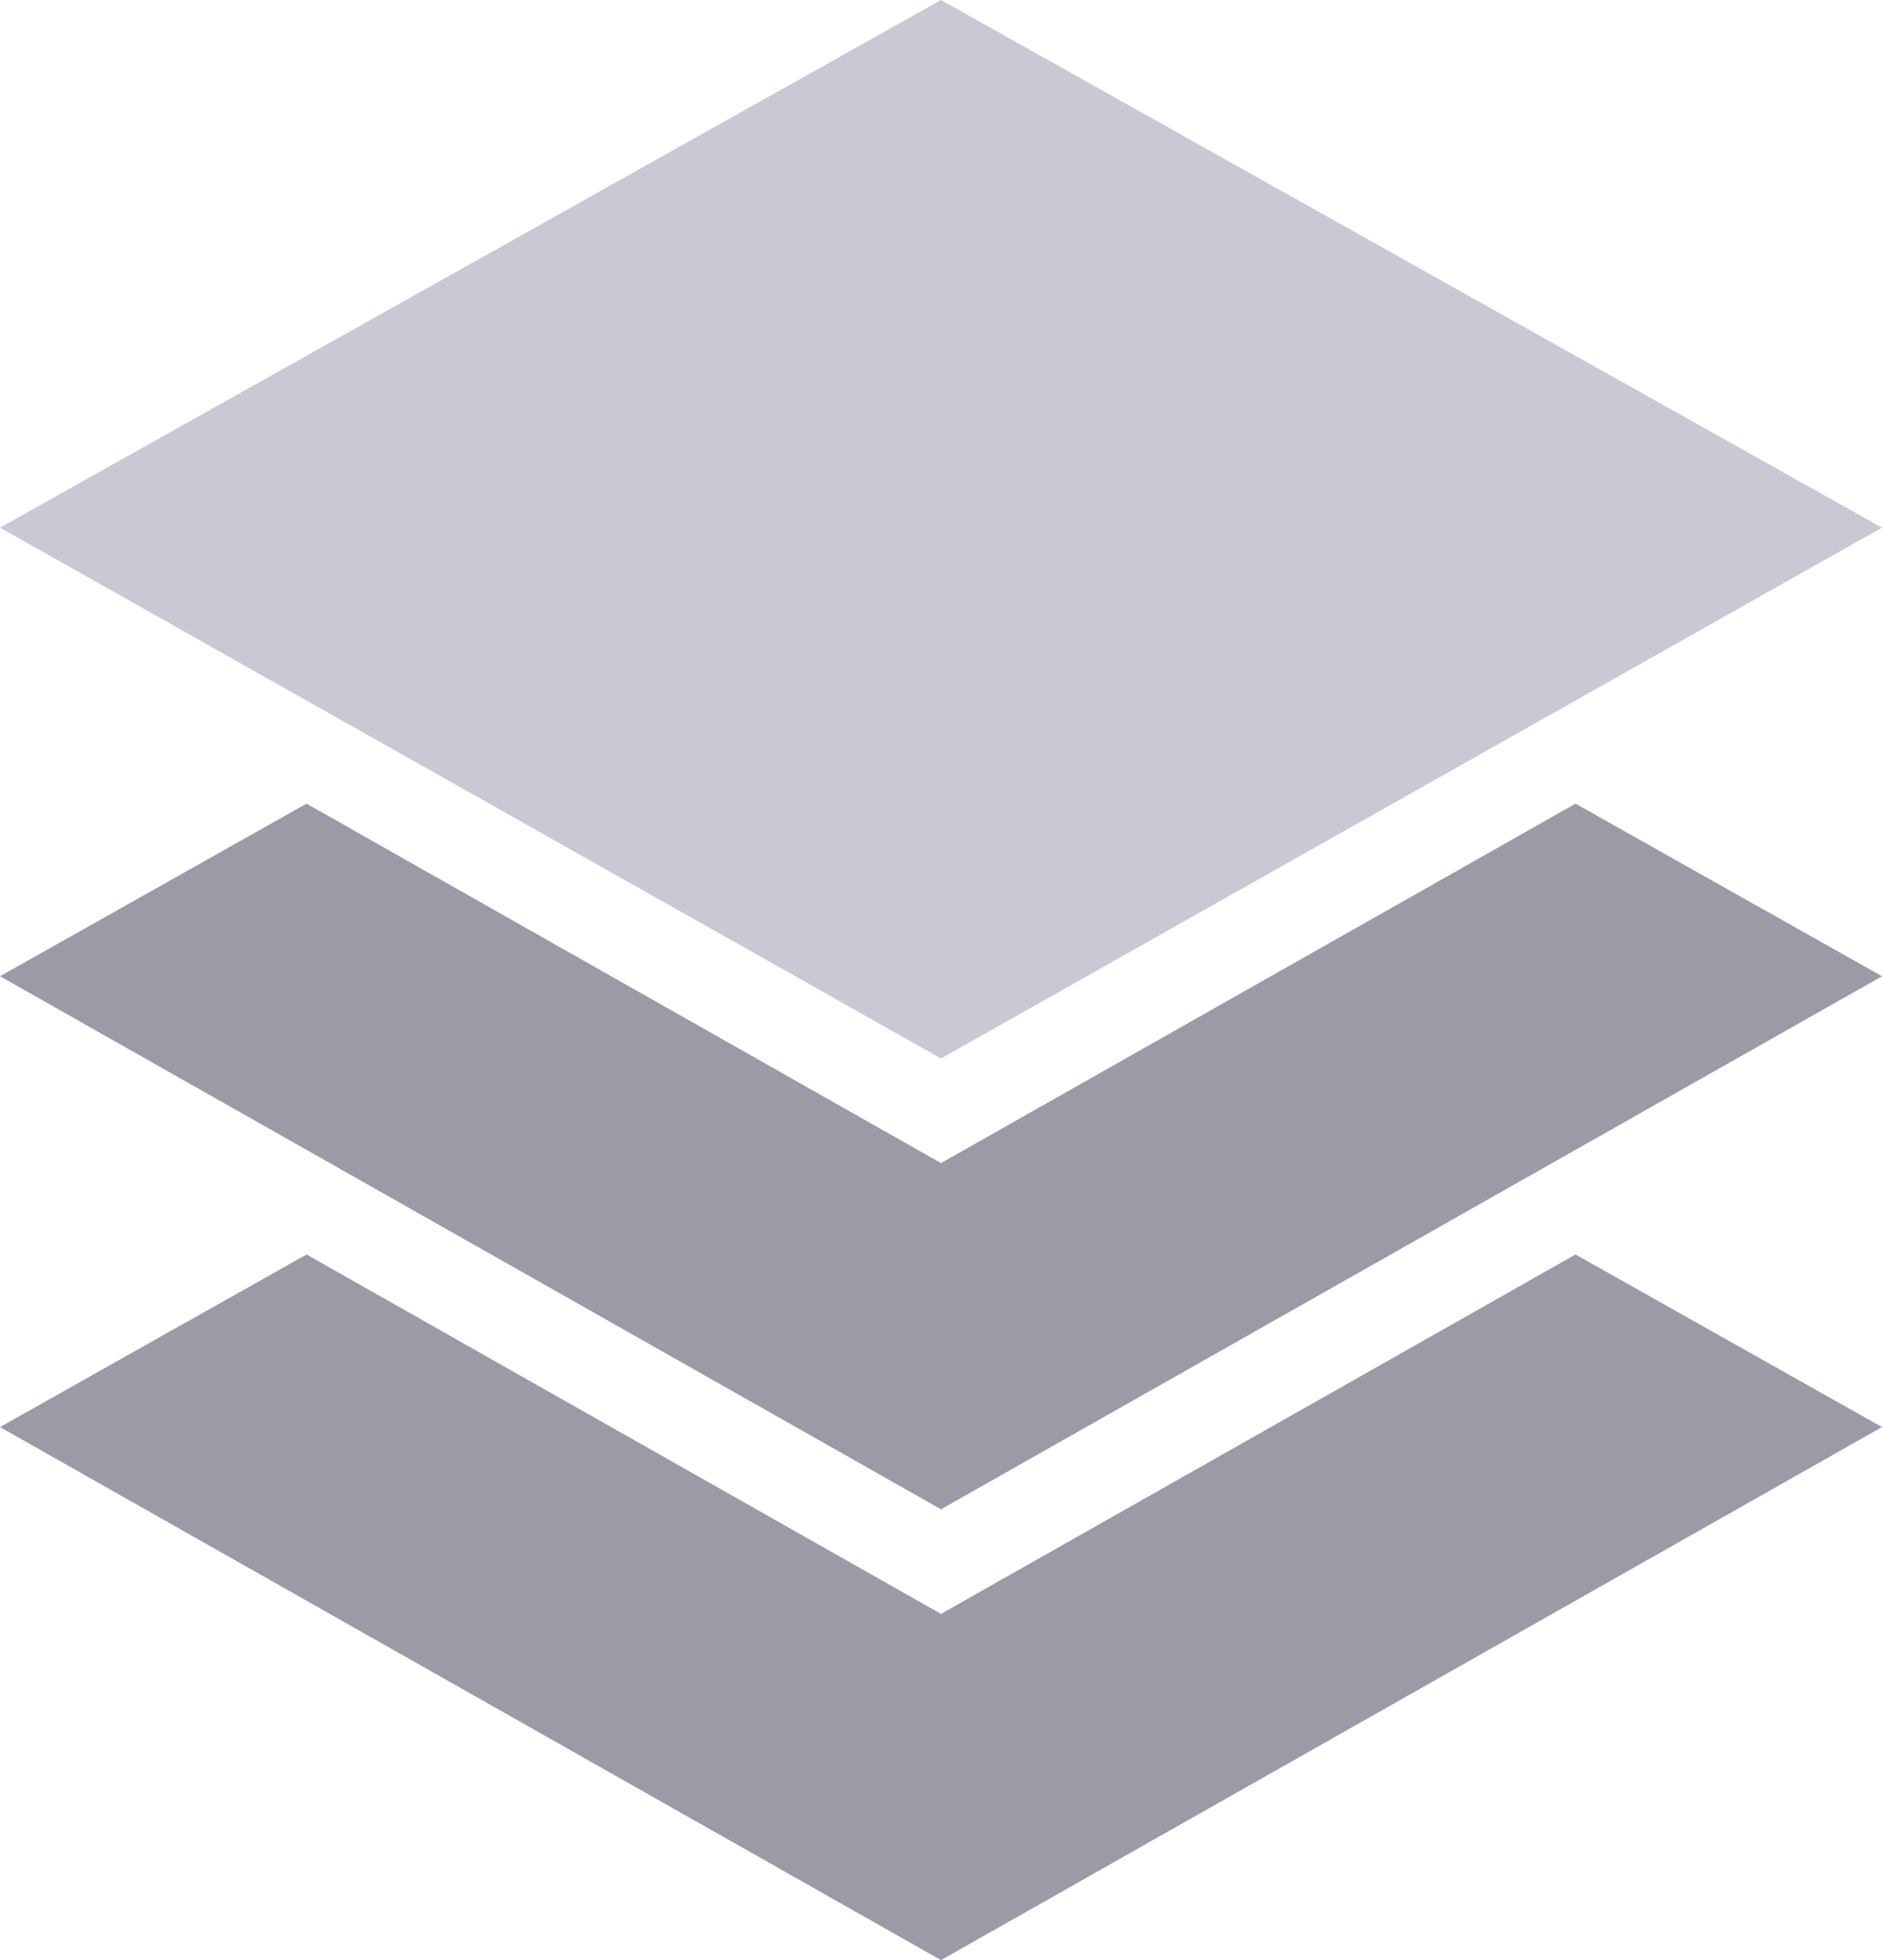
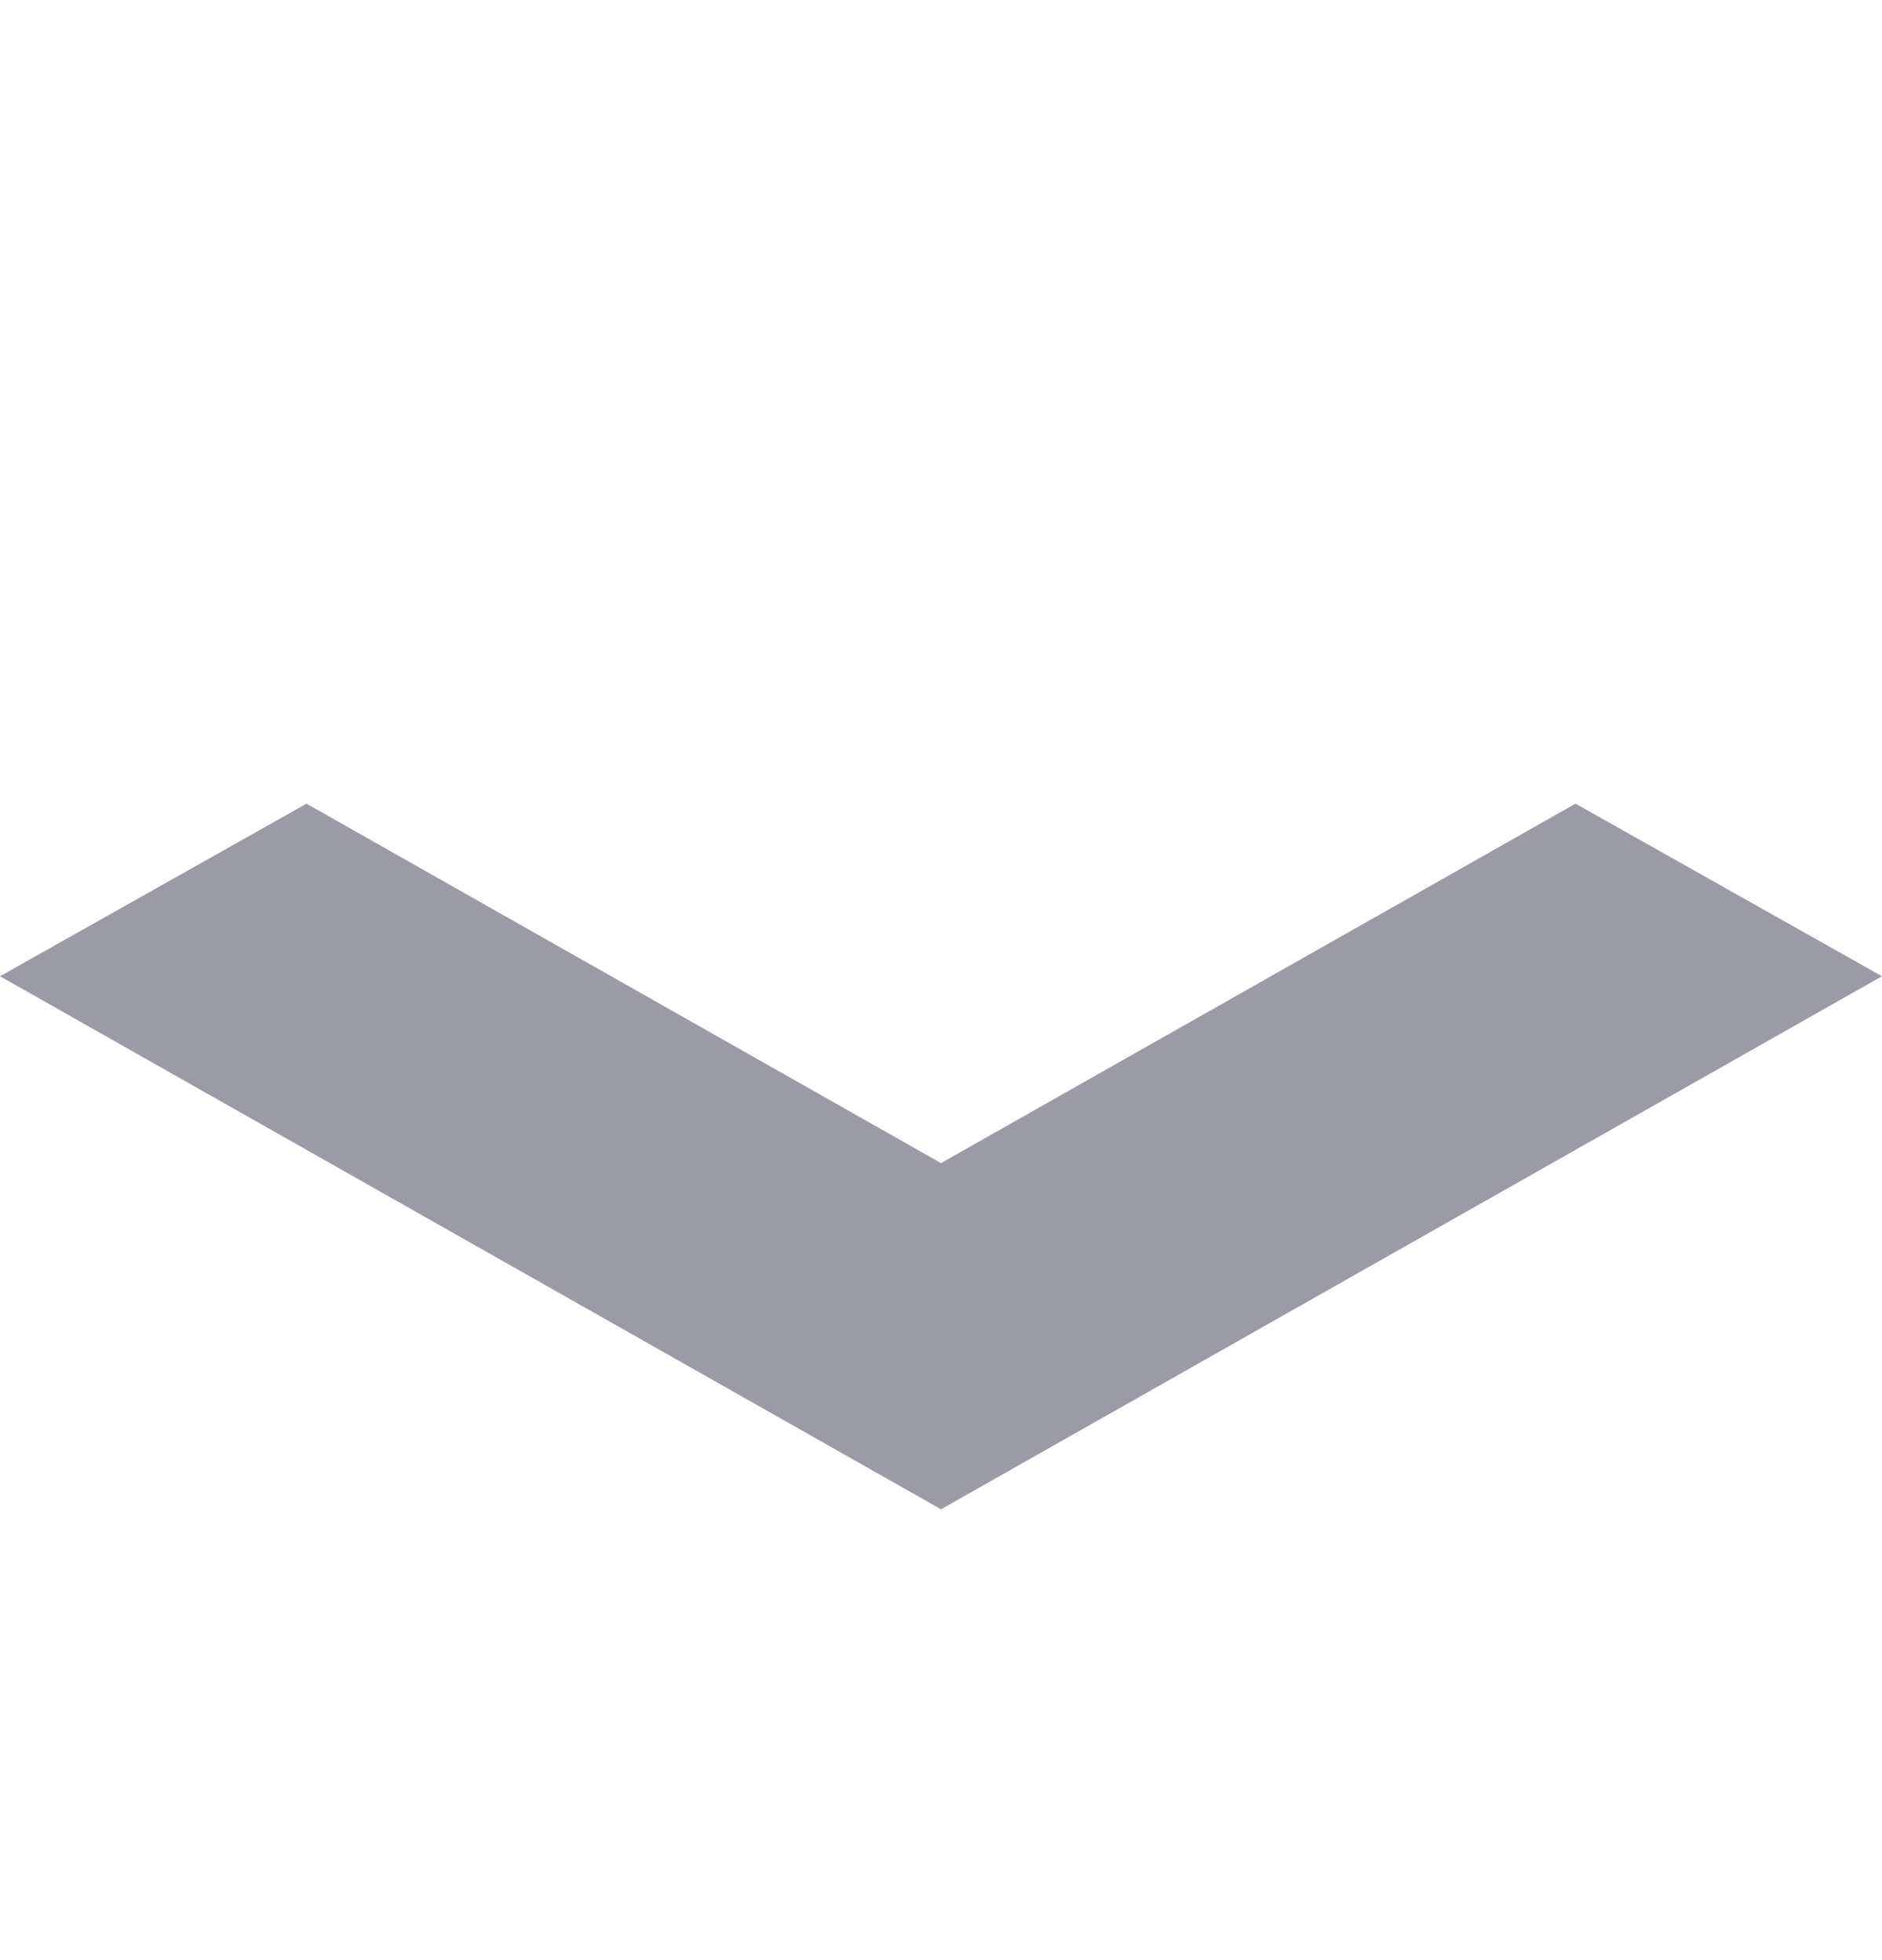
<svg xmlns="http://www.w3.org/2000/svg" width="96px" height="100px" viewBox="0 0 96 100" version="1.1">
  <title>icon</title>
  <desc>Created with Sketch.</desc>
  <defs />
  <g id="home-/-landing-v3" stroke="none" stroke-width="1" fill="none" fill-rule="evenodd" transform="translate(-463, -1677)">
    <g id="services" transform="translate(0, 1059)" fill-rule="nonzero">
      <g id="compo." transform="translate(361, 612)">
        <g id="icon" transform="translate(102, 6)">
-           <polygon id="Shape" fill="#C9C9D5" points="96 26.919 48 0 0 26.919 48 54" />
          <polygon id="Shape" fill="#9B9BA8" points="48 59.337 15.636 41 0 49.805 48 77 96 49.805 80.366 41" />
-           <polygon id="Shape" fill="#9B9BA8" points="48 82.337 15.636 64 0 72.805 48 100 96 72.805 80.366 64" />
        </g>
      </g>
    </g>
  </g>
</svg>